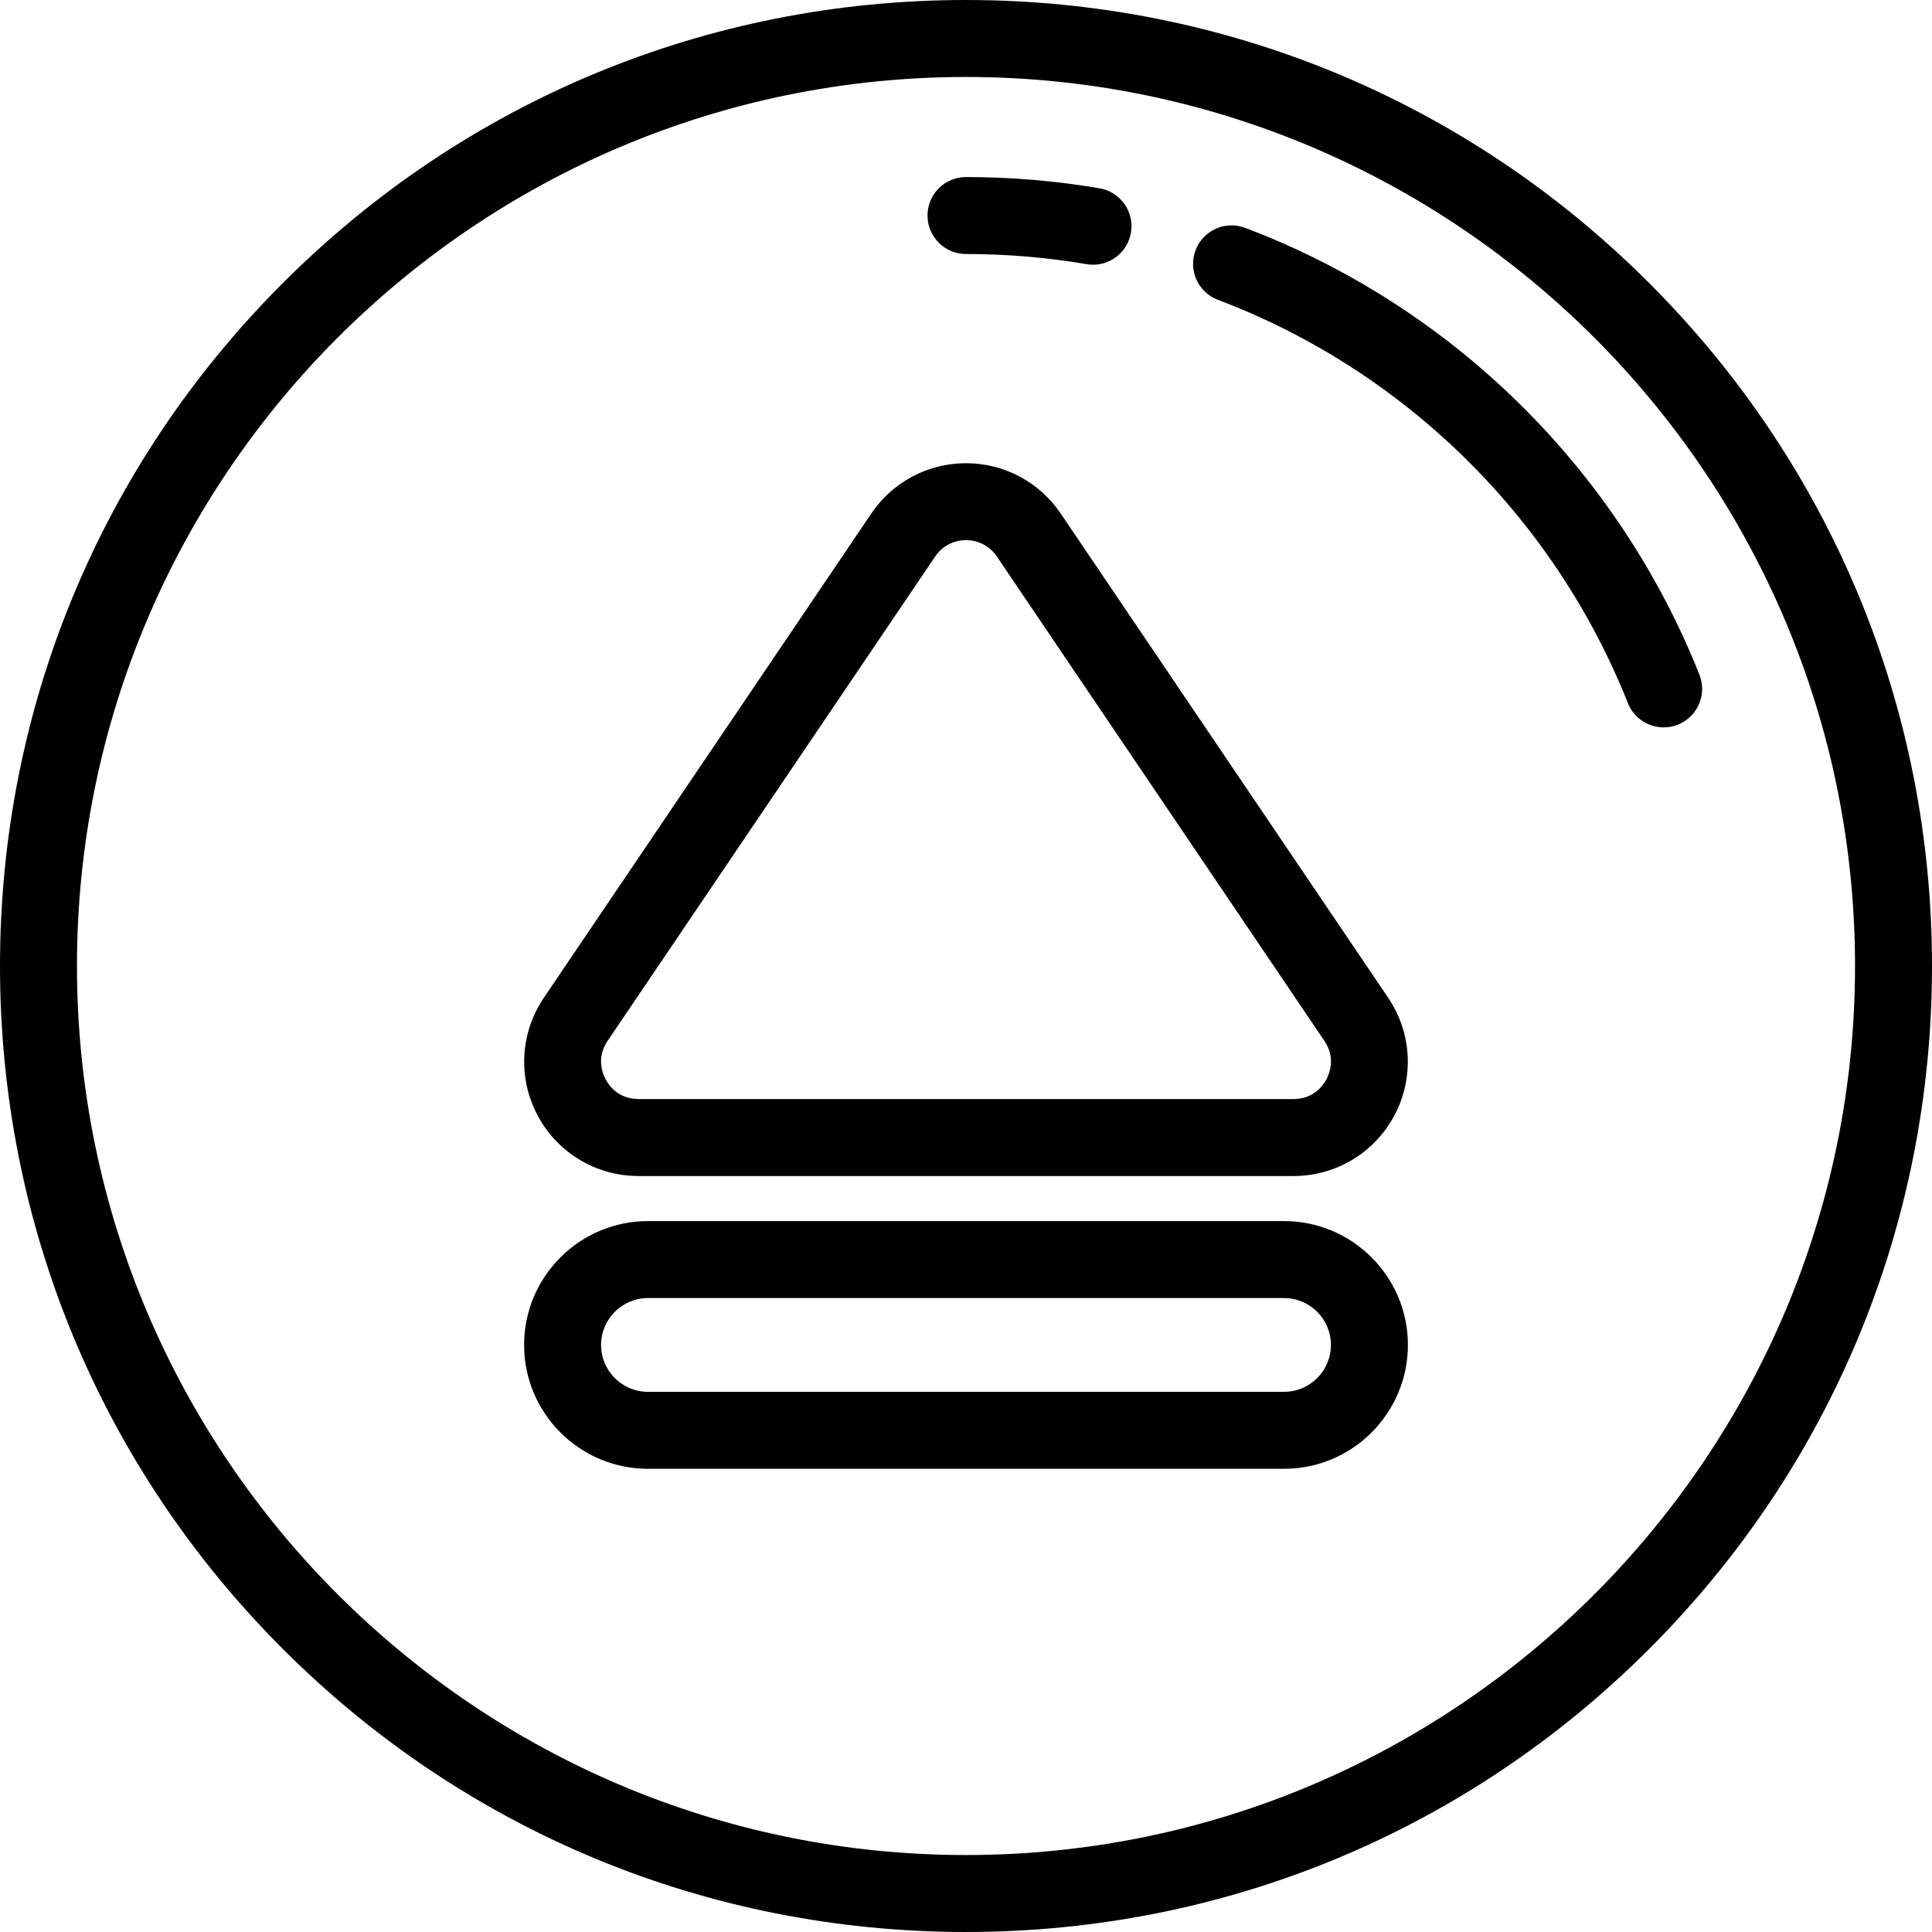
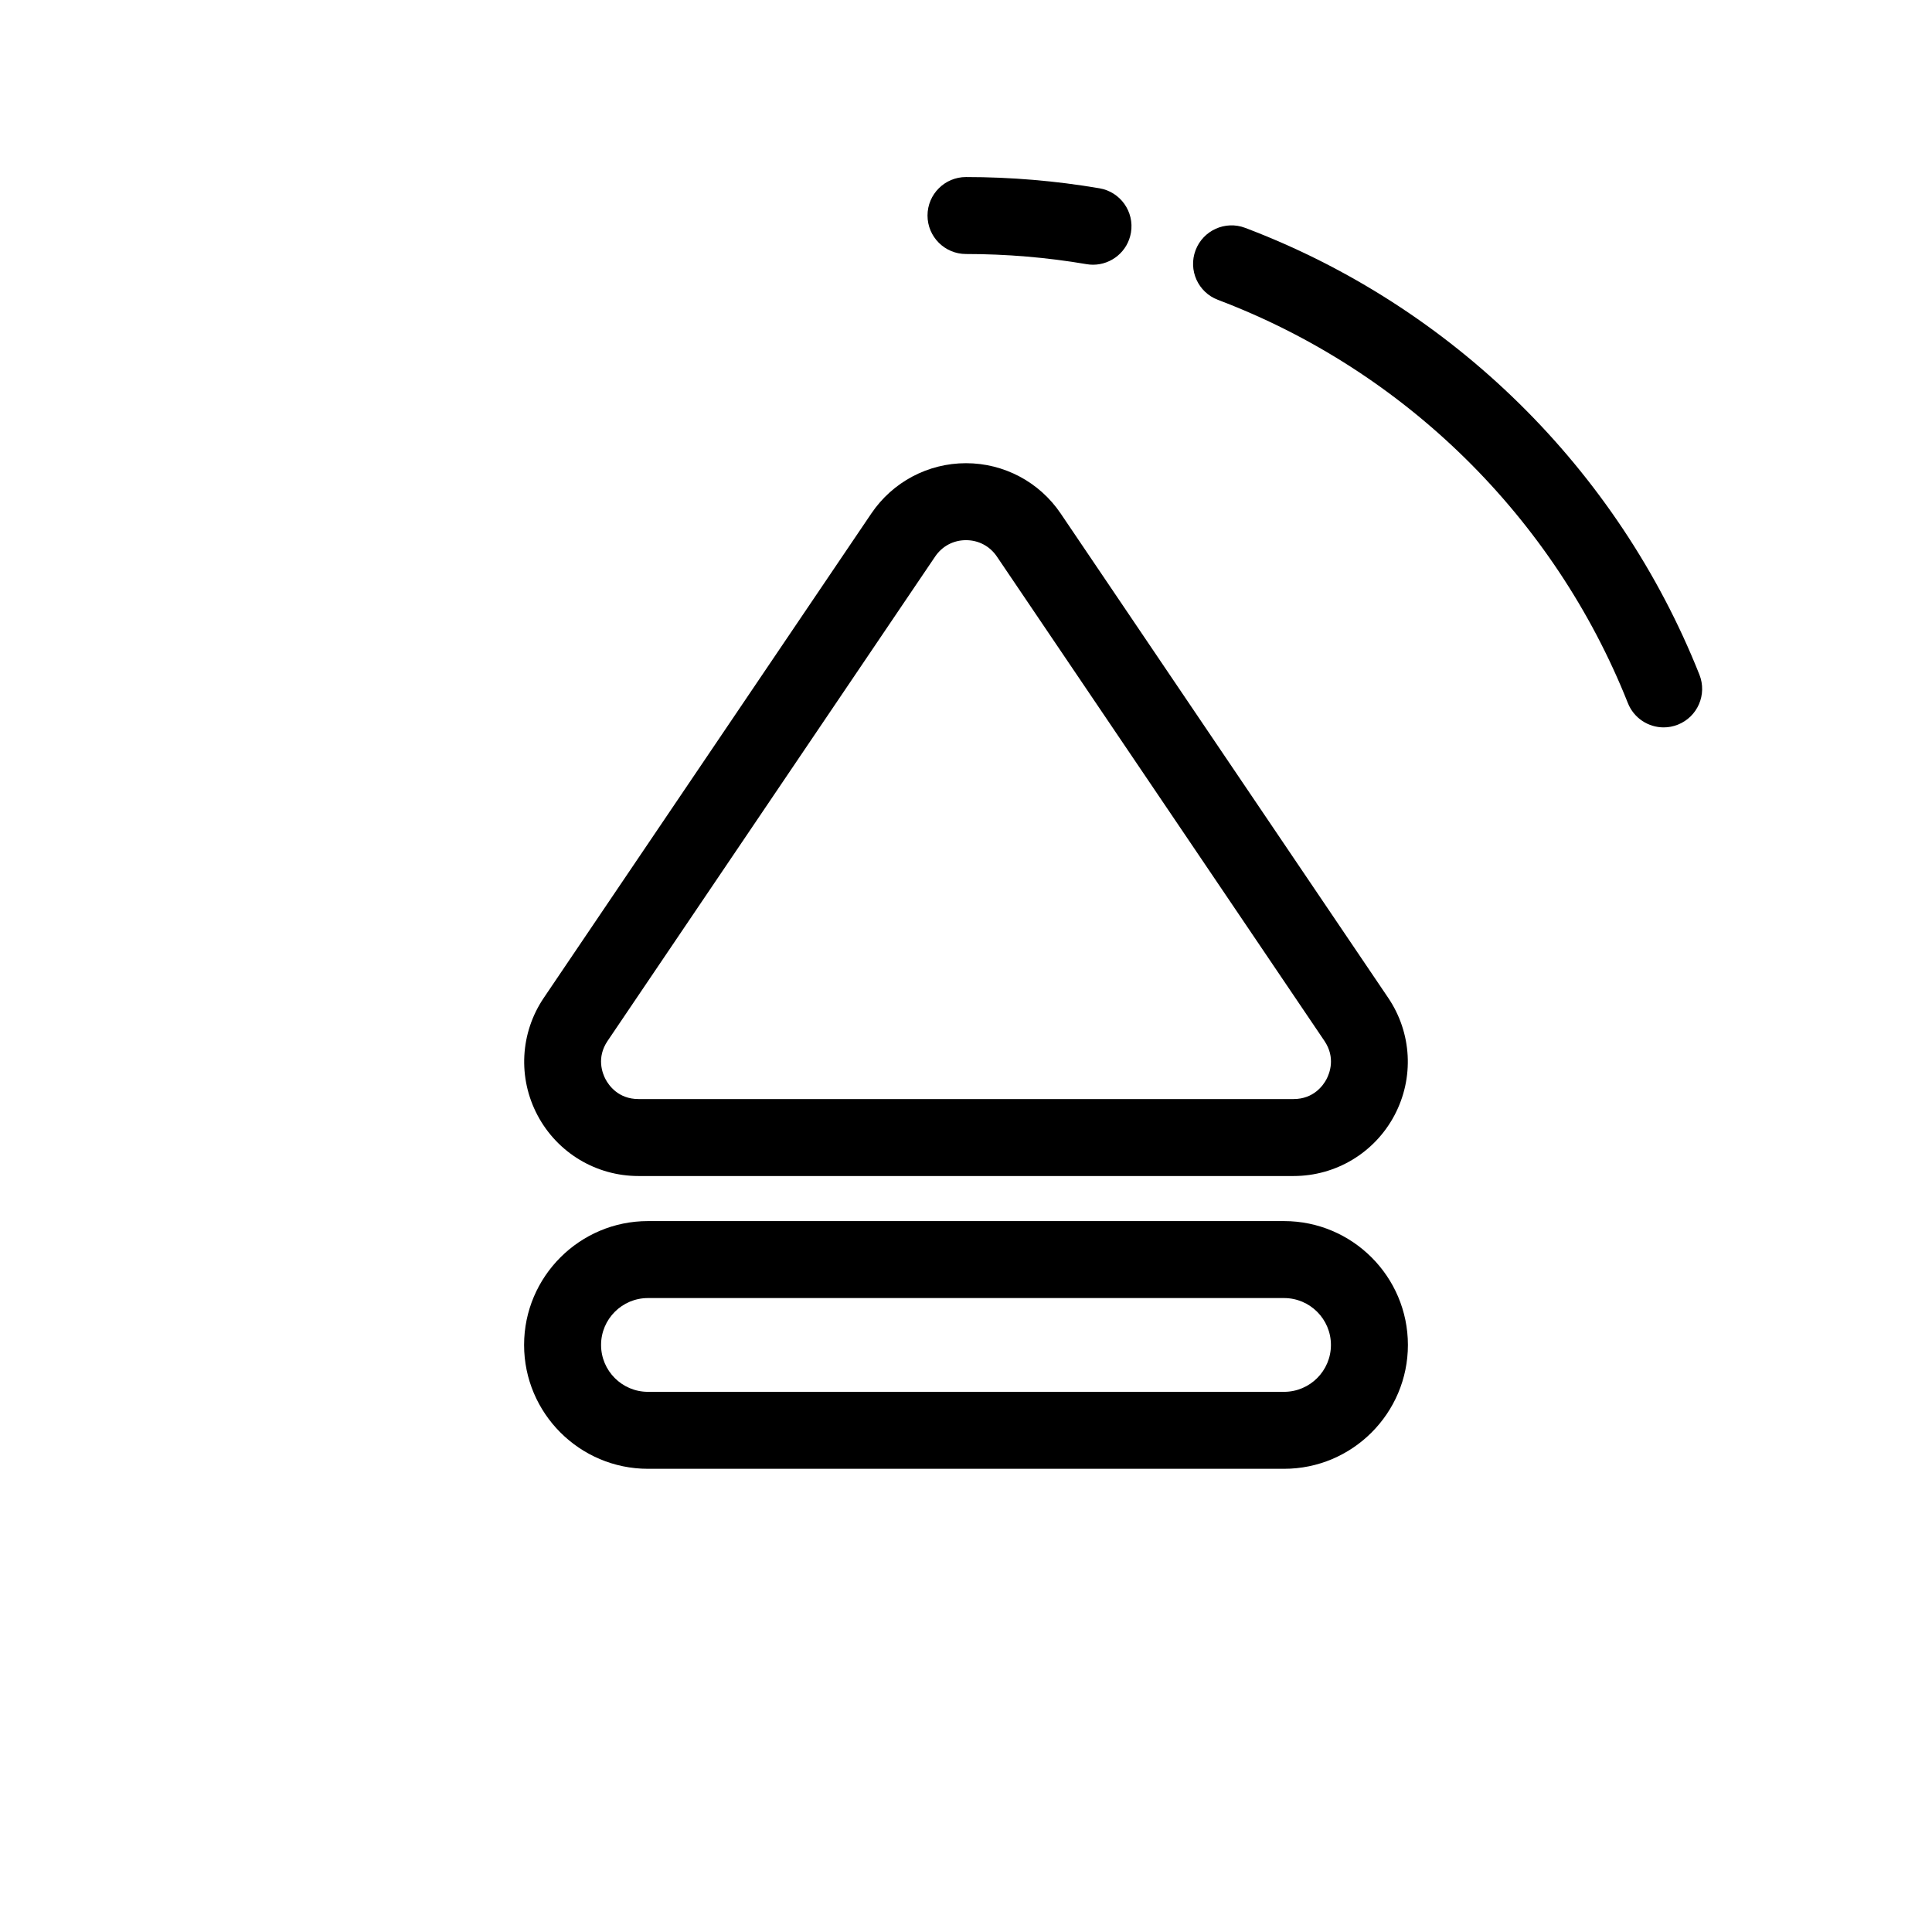
<svg xmlns="http://www.w3.org/2000/svg" version="1.1" id="Layer_1" x="0px" y="0px" viewBox="0 0 512 512" style="enable-background:new 0 0 512 512;" xml:space="preserve">
  <g>
    <g>
-       <path d="M437.019,74.982C388.667,26.628,324.381,0,256,0S123.333,26.628,74.982,74.982C26.628,123.333,0,187.619,0,256    s26.628,132.667,74.982,181.019C123.333,485.372,187.619,512,256,512s132.667-26.628,181.019-74.981    C485.372,388.667,512,324.381,512,256S485.372,123.333,437.019,74.982z M256,491.602c-129.911,0-235.602-105.69-235.602-235.602    S126.089,20.398,256,20.398S491.602,126.089,491.602,256S385.911,491.602,256,491.602z" />
-     </g>
+       </g>
  </g>
  <g>
    <g>
      <path d="M450.364,178.795c-21.665-54.498-65.54-97.656-120.378-118.408c-5.269-1.996-11.155,0.662-13.149,5.929    c-1.995,5.268,0.66,11.156,5.929,13.149c49.491,18.728,89.089,57.679,108.642,106.865c1.59,3.998,5.425,6.435,9.481,6.435    c1.254,0,2.529-0.234,3.765-0.724C449.888,189.96,452.445,184.03,450.364,178.795z" />
    </g>
  </g>
  <g>
    <g>
      <path d="M291.37,49.898c-11.605-1.979-23.505-2.981-35.37-2.981c-5.632,0-10.199,4.567-10.199,10.199S250.368,67.315,256,67.315    c10.72,0,21.467,0.906,31.944,2.69c0.579,0.1,1.156,0.148,1.725,0.148c4.88,0,9.195-3.515,10.042-8.488    C300.657,56.112,296.922,50.844,291.37,49.898z" />
    </g>
  </g>
  <g>
    <g>
      <path d="M367.879,264.422L281.08,136.068c-5.638-8.338-15.014-13.316-25.08-13.316s-19.442,4.978-25.08,13.316l-86.798,128.354    v-0.001c-6.291,9.301-6.927,21.239-1.662,31.158c5.265,9.918,15.512,16.079,26.741,16.079h173.599    c11.229,0,21.476-6.161,26.742-16.078C374.806,285.66,374.17,273.722,367.879,264.422z M351.526,286.013    c-0.837,1.578-3.364,5.247-8.724,5.247h-173.6c-5.361,0-7.888-3.669-8.724-5.247c-0.838-1.577-2.46-5.724,0.542-10.163    c0,0,0,0,0-0.001l86.8-128.355c1.866-2.76,4.848-4.344,8.181-4.344c3.333,0,6.314,1.584,8.185,4.344l86.799,128.356    C353.986,280.289,352.363,284.436,351.526,286.013z" />
    </g>
  </g>
  <g>
    <g>
      <path d="M340.286,323.6H171.713c-18.099,0-32.823,14.726-32.823,32.824s14.725,32.824,32.823,32.824h168.574    c18.099,0,32.822-14.726,32.822-32.824S358.385,323.6,340.286,323.6z M340.286,368.85H171.713    c-6.851,0-12.425-5.574-12.425-12.426s5.574-12.426,12.425-12.426h168.573c6.851,0,12.425,5.574,12.425,12.426    S347.137,368.85,340.286,368.85z" />
    </g>
  </g>
  <g>
</g>
  <g>
</g>
  <g>
</g>
  <g>
</g>
  <g>
</g>
  <g>
</g>
  <g>
</g>
  <g>
</g>
  <g>
</g>
  <g>
</g>
  <g>
</g>
  <g>
</g>
  <g>
</g>
  <g>
</g>
  <g>
</g>
</svg>